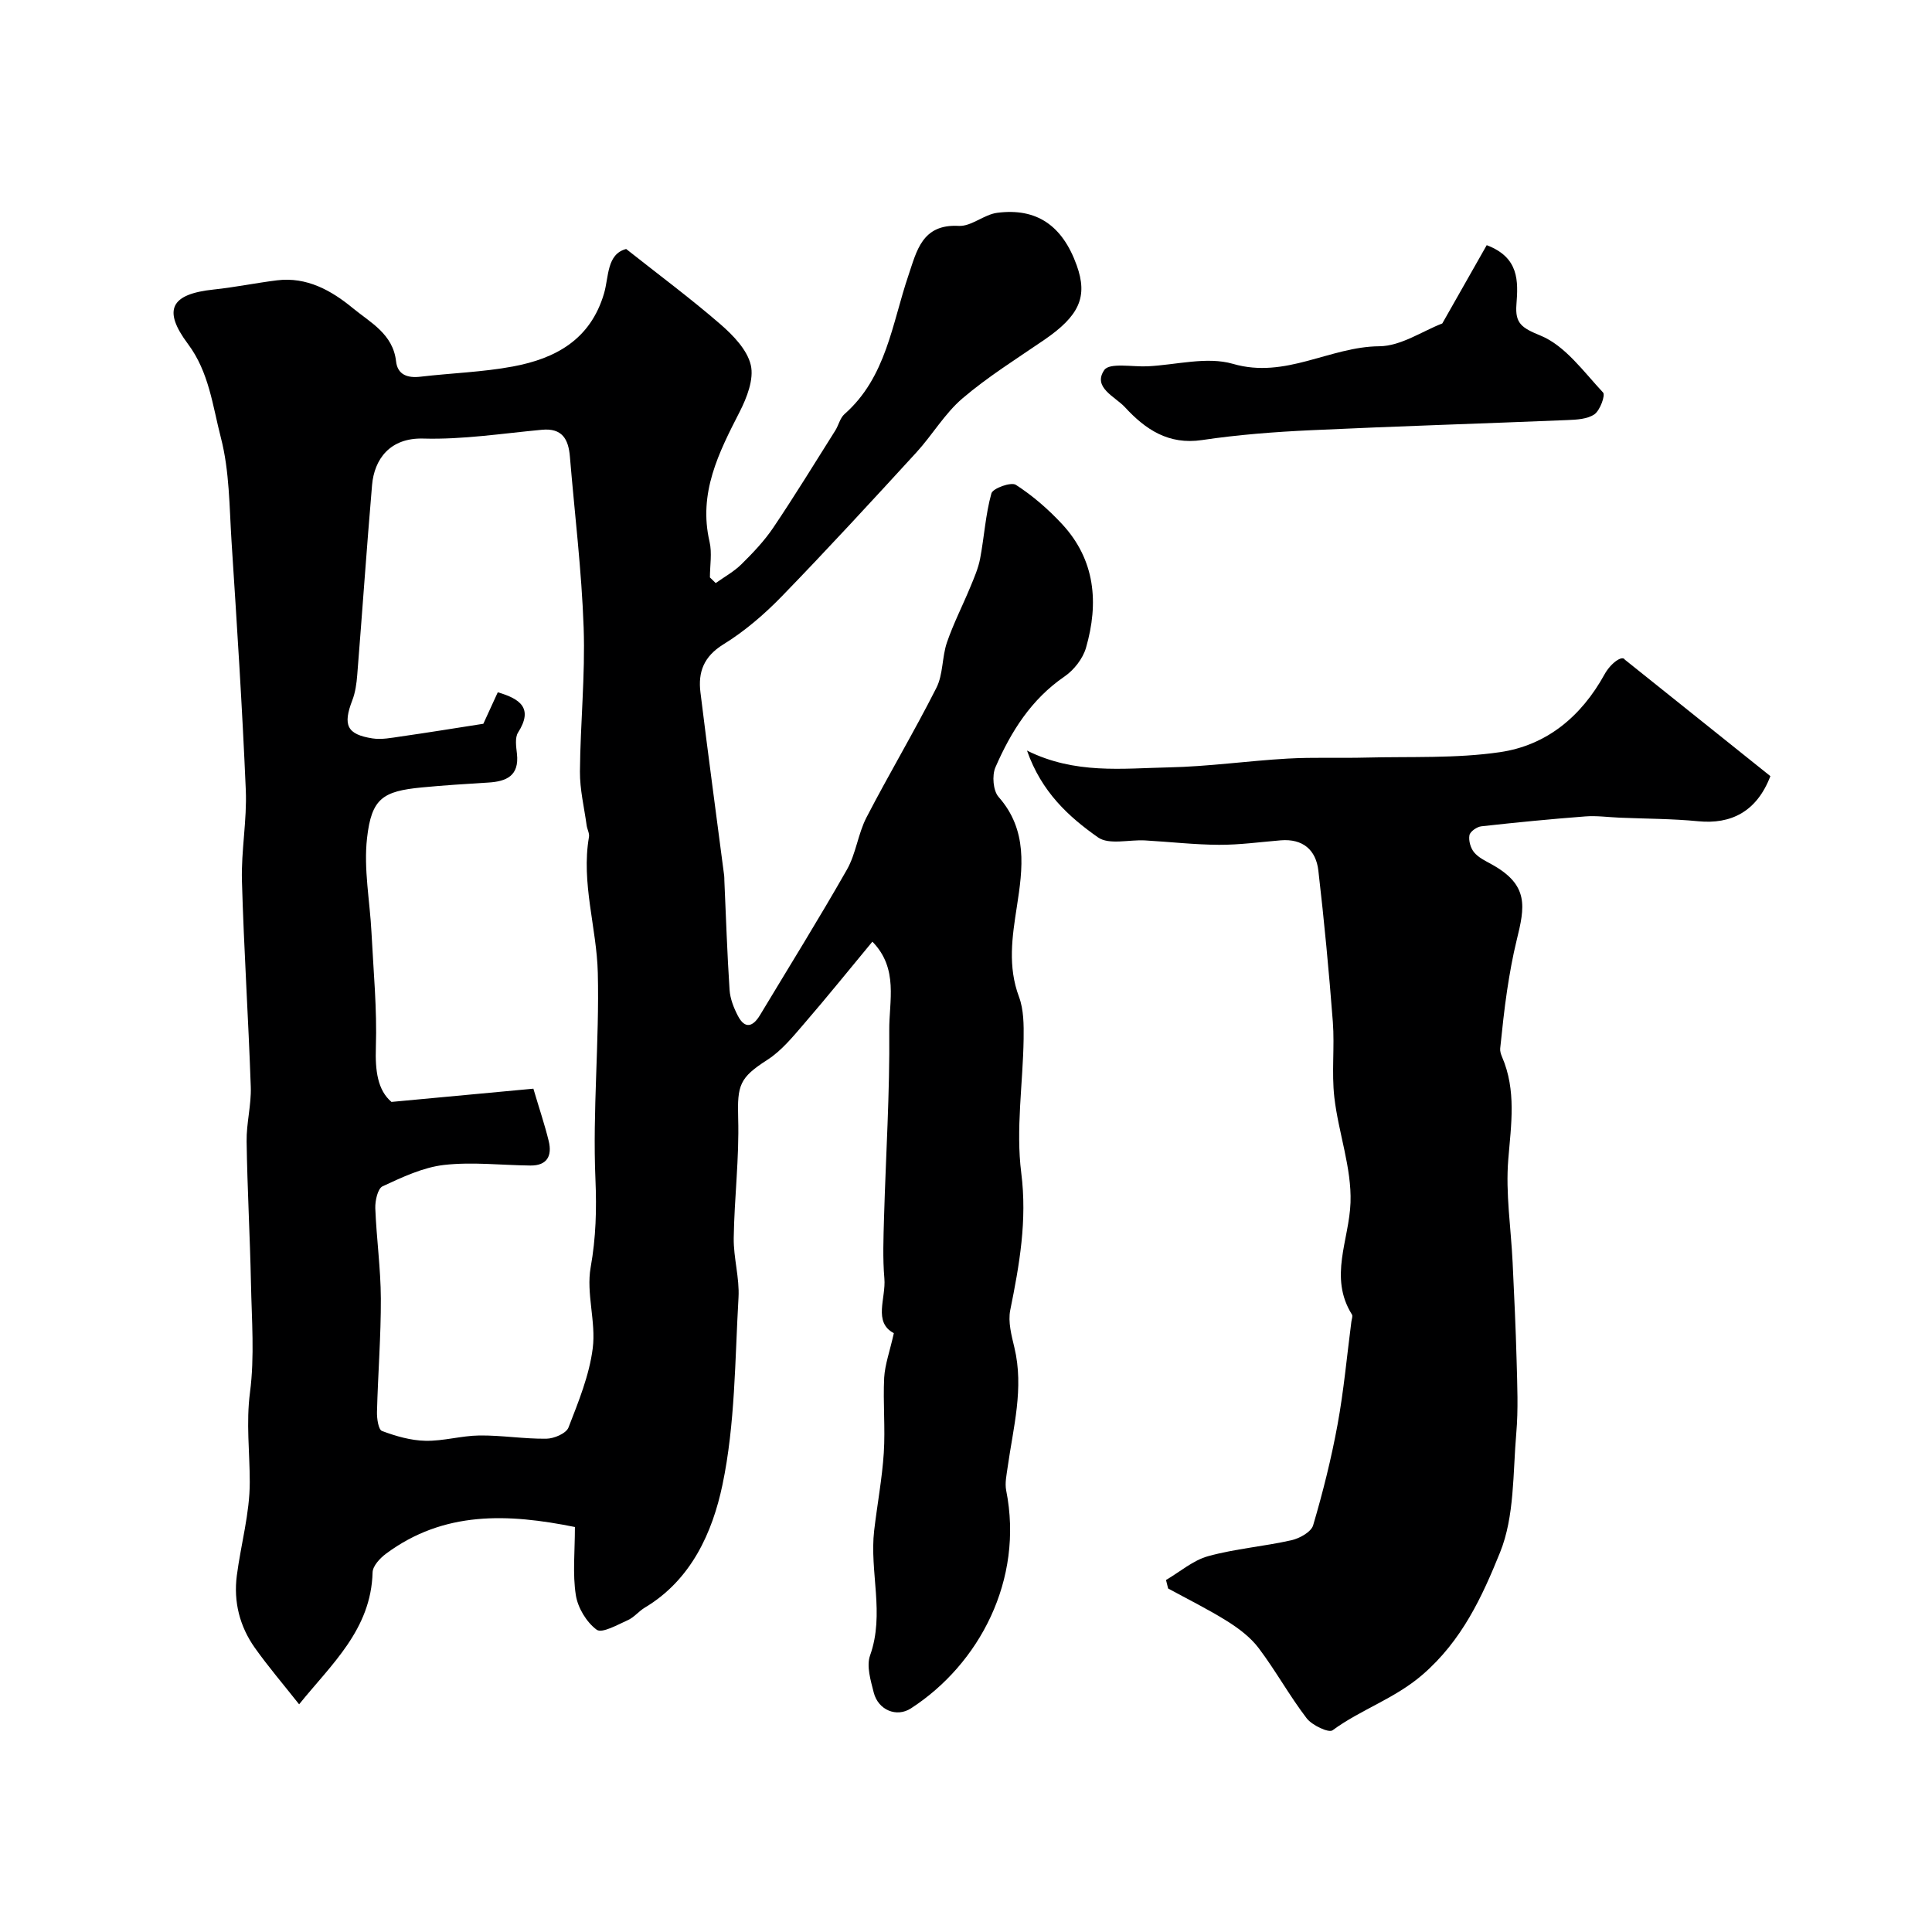
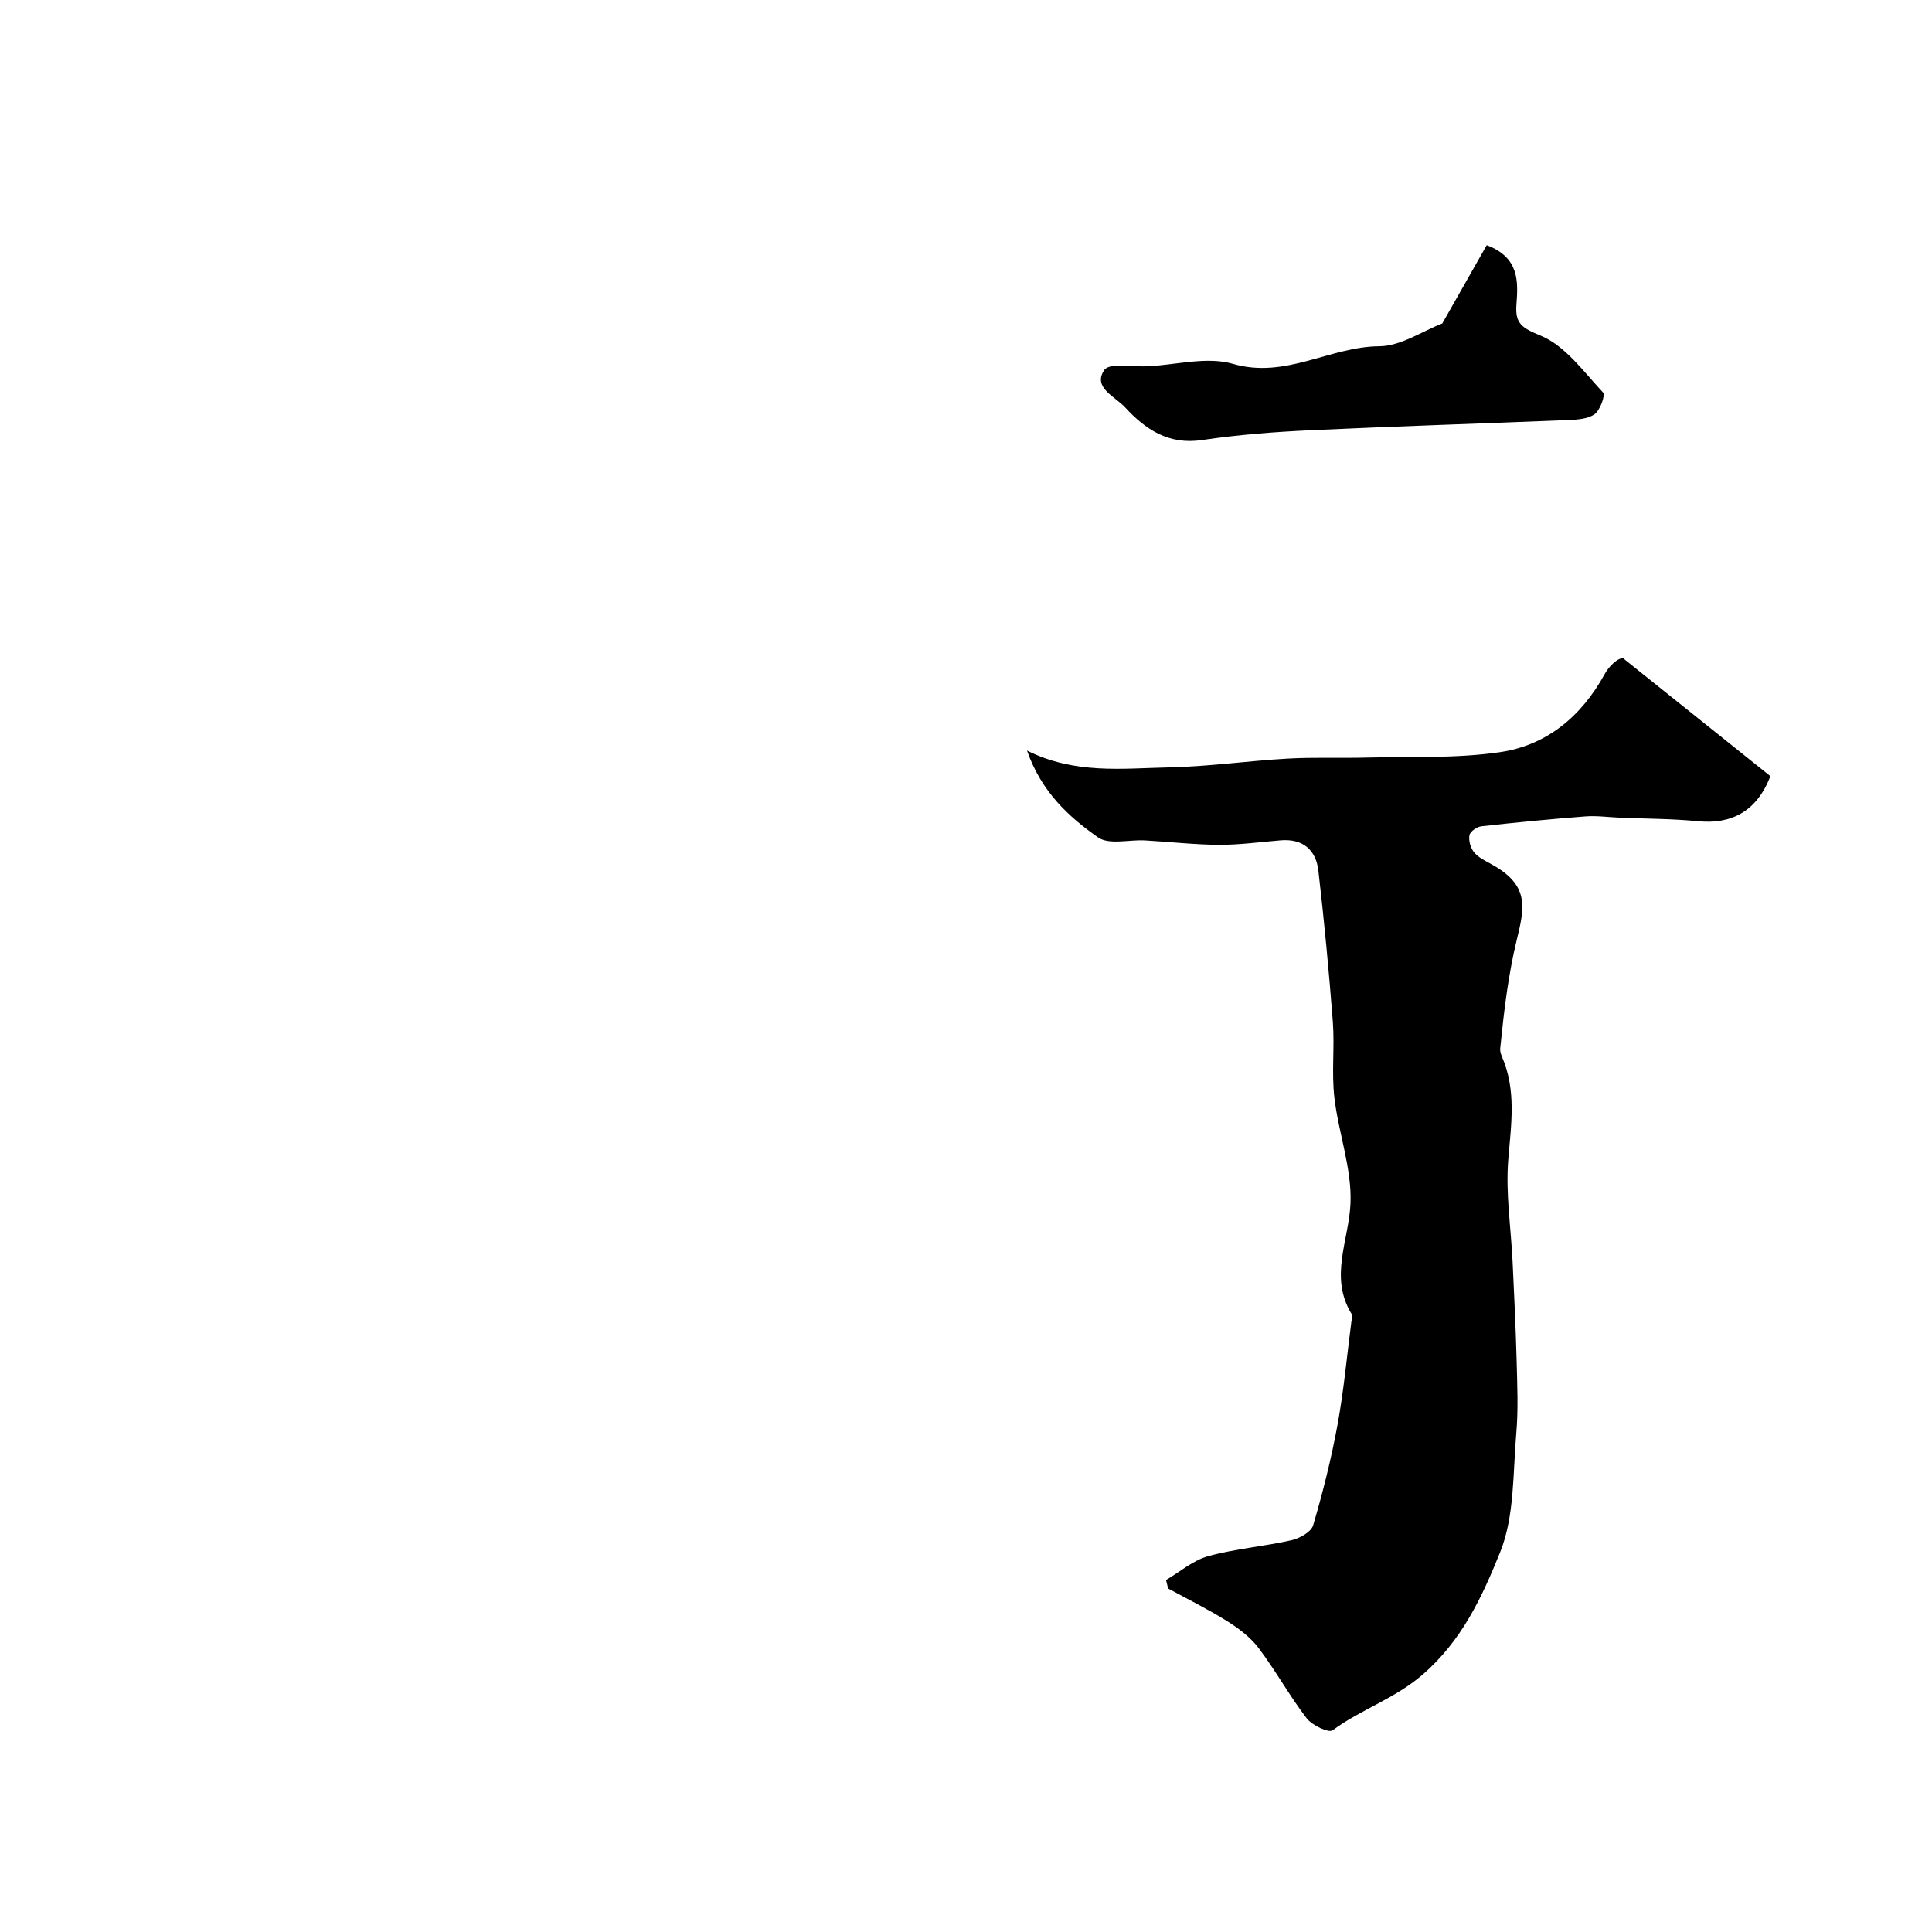
<svg xmlns="http://www.w3.org/2000/svg" enable-background="new 0 0 400 400" viewBox="0 0 400 400">
  <g fill="#000001">
-     <path d="m185.06 276.02c-4.33-2.29-1.6-7.22-1.96-11.34-.36-4.17-.19-8.4-.07-12.59.37-12.92 1.21-25.84 1.08-38.76-.06-6.01 1.98-12.78-3.49-18.37-4.81 5.8-9.38 11.48-14.15 17-2.32 2.69-4.67 5.59-7.6 7.47-5.74 3.69-6.24 5.19-6.04 12.11.24 8.24-.8 16.51-.92 24.77-.06 4.11 1.22 8.26.99 12.33-.75 12.98-.68 26.2-3.33 38.81-2.06 9.78-6.43 19.64-16.07 25.39-1.25.75-2.22 2.02-3.53 2.6-2.12.95-5.33 2.78-6.43 1.98-2.11-1.55-3.91-4.54-4.32-7.17-.69-4.4-.19-8.99-.19-14.1-13.84-2.79-27.12-3.39-39.14 5.55-1.23.92-2.72 2.52-2.75 3.85-.31 11.84-8.54 19.03-15.21 27.31-3.23-4.09-6.38-7.77-9.17-11.7-3.14-4.44-4.43-9.53-3.73-14.95.84-6.47 2.69-12.91 2.68-19.37 0-6.19-.78-12.26.05-18.58.97-7.4.35-15.03.2-22.56-.2-9.79-.76-19.58-.9-29.38-.06-3.76.99-7.55.86-11.3-.49-14.23-1.43-28.44-1.83-42.67-.17-6.25 1.06-12.54.8-18.77-.73-17.16-1.84-34.3-2.95-51.44-.46-7.21-.42-14.62-2.21-21.52-1.7-6.54-2.43-13.54-6.81-19.4-5.33-7.12-3.52-10.35 5.34-11.28 4.38-.46 8.71-1.36 13.08-1.9 6.18-.77 11.3 2.12 15.7 5.75 3.61 2.97 8.33 5.35 8.96 11.02.31 2.8 2.4 3.5 5.07 3.18 6.37-.75 12.83-.94 19.11-2.11 8.82-1.64 16.06-5.54 18.88-15.13 1.01-3.43.53-8.14 4.58-9.2 6.83 5.4 13.36 10.25 19.49 15.56 2.65 2.3 5.56 5.29 6.31 8.46.69 2.91-.8 6.75-2.3 9.69-4.35 8.49-8.58 16.82-6.24 26.88.55 2.35.08 4.93.08 7.41.4.39.8.78 1.2 1.17 1.79-1.28 3.78-2.37 5.33-3.9 2.38-2.35 4.74-4.83 6.6-7.59 4.44-6.59 8.59-13.38 12.83-20.1.69-1.1.98-2.58 1.9-3.39 8.68-7.65 9.83-18.7 13.25-28.75 1.7-5.01 2.81-10.64 10.41-10.22 2.59.14 5.23-2.36 7.96-2.71 8.18-1.06 13.51 2.65 16.46 10.87 2.34 6.51.56 10.45-6.77 15.47-5.71 3.91-11.64 7.61-16.88 12.08-3.69 3.15-6.24 7.59-9.56 11.21-9.17 10-18.36 20-27.81 29.74-3.64 3.75-7.72 7.26-12.15 9.99-4.06 2.51-5.25 5.75-4.73 9.93 1.55 12.65 3.27 25.29 4.91 37.93.04.33.03.67.04 1 .34 7.56.58 15.12 1.08 22.67.12 1.83.87 3.73 1.73 5.38 1.47 2.81 3.12 2.24 4.57-.16 6.03-10.03 12.22-19.97 18-30.13 1.87-3.29 2.29-7.39 4.03-10.77 4.68-9.04 9.91-17.8 14.5-26.88 1.4-2.78 1.14-6.35 2.17-9.37 1.35-3.93 3.27-7.67 4.86-11.52.79-1.91 1.64-3.86 2.02-5.88.85-4.48 1.11-9.11 2.33-13.47.3-1.06 4.07-2.41 5.06-1.77 3.48 2.24 6.7 5.04 9.53 8.08 6.92 7.43 7.68 16.37 4.99 25.67-.65 2.24-2.49 4.59-4.44 5.93-6.91 4.73-11.1 11.43-14.31 18.81-.73 1.68-.48 4.84.66 6.13 6.07 6.87 5 14.83 3.79 22.65-.99 6.35-1.92 12.44.43 18.73.99 2.66 1 5.8.96 8.72-.14 9.26-1.64 18.66-.49 27.74 1.25 9.86-.38 19.01-2.28 28.41-.49 2.43.26 5.23.86 7.75 2.02 8.43-.25 16.56-1.4 24.78-.22 1.59-.6 3.28-.3 4.8 3.69 18.52-5.6 35.99-19.72 45.12-2.99 1.94-6.78.33-7.7-3.27-.63-2.5-1.55-5.48-.76-7.69 3.08-8.63-.15-17.31.85-25.89.63-5.36 1.64-10.68 1.99-16.05.33-5.17-.18-10.39.08-15.57.16-2.72 1.15-5.4 2-9.21zm-74.63-50.62c1.26 4.26 2.36 7.5 3.17 10.82.74 3.04-.28 5.12-3.78 5.09-5.97-.06-12.01-.79-17.89-.12-4.37.5-8.65 2.54-12.72 4.42-1.01.47-1.56 2.99-1.51 4.54.24 6.23 1.12 12.45 1.15 18.68.03 7.82-.6 15.64-.8 23.47-.04 1.37.29 3.69 1.04 3.97 2.86 1.07 5.96 1.97 8.99 2.03 3.72.08 7.46-1.06 11.19-1.1 4.61-.05 9.24.73 13.85.67 1.59-.02 4.1-1.09 4.58-2.32 2.07-5.34 4.31-10.8 5.02-16.41.7-5.48-1.39-11.37-.43-16.75 1.1-6.16 1.25-11.99.99-18.24-.61-14.21.83-28.5.49-42.73-.23-9.37-3.48-18.59-1.83-28.14.13-.74-.37-1.58-.48-2.39-.51-3.72-1.42-7.45-1.39-11.16.08-9.92 1.11-19.85.77-29.75-.41-11.84-1.87-23.64-2.85-35.46-.3-3.59-1.59-5.94-5.8-5.54-8.18.76-16.39 2.05-24.55 1.82-6.93-.2-10.15 4.3-10.61 9.63-1.12 13.11-2.02 26.23-3.07 39.34-.14 1.76-.39 3.59-1.02 5.22-1.98 5.14-1.13 7.06 4.18 7.89 1.89.29 3.93-.12 5.87-.4 5.51-.79 11.01-1.68 17.08-2.63.77-1.69 1.91-4.17 2.99-6.52 4.61 1.35 7.41 3.28 4.2 8.33-.69 1.09-.39 2.95-.23 4.42.49 4.53-2.15 5.71-5.93 5.94-4.6.28-9.2.57-13.78 1.01-8.07.78-10.4 2.26-11.33 10.5-.72 6.39.59 12.99.92 19.51.4 7.93 1.17 15.87.91 23.78-.16 4.85.36 8.89 3.23 11.32 10.28-.97 19.69-1.84 29.38-2.74z" />
    <path d="m241.41 327.12c2.89-1.69 5.6-4.07 8.72-4.93 5.62-1.55 11.54-2.01 17.24-3.3 1.7-.38 4.09-1.71 4.5-3.09 2.02-6.84 3.76-13.8 5.05-20.82 1.3-7.06 1.94-14.24 2.87-21.36.06-.49.32-1.12.12-1.45-4.85-7.74-.57-15.42-.3-23.19.25-7.21-2.51-14.48-3.35-21.79-.59-5.15.08-10.43-.31-15.62-.8-10.46-1.79-20.92-3-31.34-.5-4.27-3.21-6.62-7.78-6.25-4.26.35-8.53.95-12.8.93-5.1-.03-10.2-.62-15.3-.91-3.3-.19-7.48.97-9.74-.63-6.05-4.26-11.68-9.36-14.7-17.97 9.94 4.94 19.72 3.68 29.31 3.48 8.21-.17 16.39-1.35 24.6-1.82 5.4-.31 10.83-.07 16.25-.21 9.26-.24 18.63.21 27.74-1.12 9.67-1.41 16.85-7.37 21.67-16.11 1.28-2.32 3.67-4.02 4.2-3.05 10.26 8.21 20.51 16.42 30.14 24.12-2.83 7.39-8.18 10-14.94 9.34-5.4-.53-10.84-.51-16.27-.74-2.37-.1-4.75-.44-7.1-.26-7.19.55-14.37 1.25-21.54 2.05-.92.1-2.32 1.08-2.46 1.85-.2 1.11.23 2.64.96 3.53.89 1.08 2.32 1.77 3.6 2.47 7.84 4.31 6.92 8.81 5.22 15.73-.84 3.42-1.45 6.9-1.98 10.38-.6 3.99-1.01 8-1.43 12.01-.06.56.14 1.2.37 1.74 3.01 6.96 1.89 14.03 1.3 21.29-.57 7.01.56 14.15.9 21.24.32 6.8.65 13.61.83 20.42.13 4.99.36 10.03-.07 14.99-.72 8.31-.34 17.21-3.36 24.68-3.68 9.1-7.86 18.25-16.08 25.34-5.78 4.98-12.73 7.17-18.6 11.49-.8.59-4.25-1.04-5.36-2.49-3.56-4.65-6.4-9.84-9.93-14.52-1.68-2.23-4.1-4.06-6.49-5.56-3.95-2.48-8.16-4.55-12.26-6.79-.15-.59-.3-1.17-.44-1.76z" />
-     <path d="m298.61 66.97c3.14-5.54 6.21-10.94 9.2-16.21 6.74 2.55 6.52 7.46 6.15 12.3-.3 3.91 1.09 4.82 5.01 6.43 5.09 2.09 8.91 7.48 12.93 11.78.51.55-.62 3.67-1.77 4.49-1.44 1.02-3.69 1.13-5.61 1.21-17.69.73-35.39 1.27-53.08 2.1-7.55.35-15.12.93-22.58 2.04-6.93 1.03-11.71-2.2-15.93-6.78-2.07-2.24-6.77-4.11-4.3-7.72 1.08-1.57 5.86-.62 8.97-.77 5.92-.29 12.28-2.07 17.66-.51 10.91 3.18 20.06-3.57 30.31-3.64 4.48-.03 8.94-3.15 13.04-4.72z" />
+     <path d="m298.61 66.97c3.14-5.54 6.21-10.94 9.2-16.21 6.74 2.55 6.52 7.46 6.15 12.3-.3 3.91 1.09 4.82 5.01 6.43 5.09 2.09 8.91 7.48 12.93 11.78.51.55-.62 3.67-1.77 4.49-1.44 1.02-3.69 1.13-5.61 1.21-17.69.73-35.39 1.27-53.08 2.1-7.55.35-15.12.93-22.58 2.04-6.93 1.03-11.71-2.2-15.93-6.78-2.07-2.24-6.77-4.11-4.3-7.72 1.08-1.57 5.86-.62 8.97-.77 5.92-.29 12.28-2.07 17.66-.51 10.91 3.18 20.06-3.57 30.31-3.64 4.48-.03 8.94-3.15 13.04-4.72" />
  </g>
</svg>